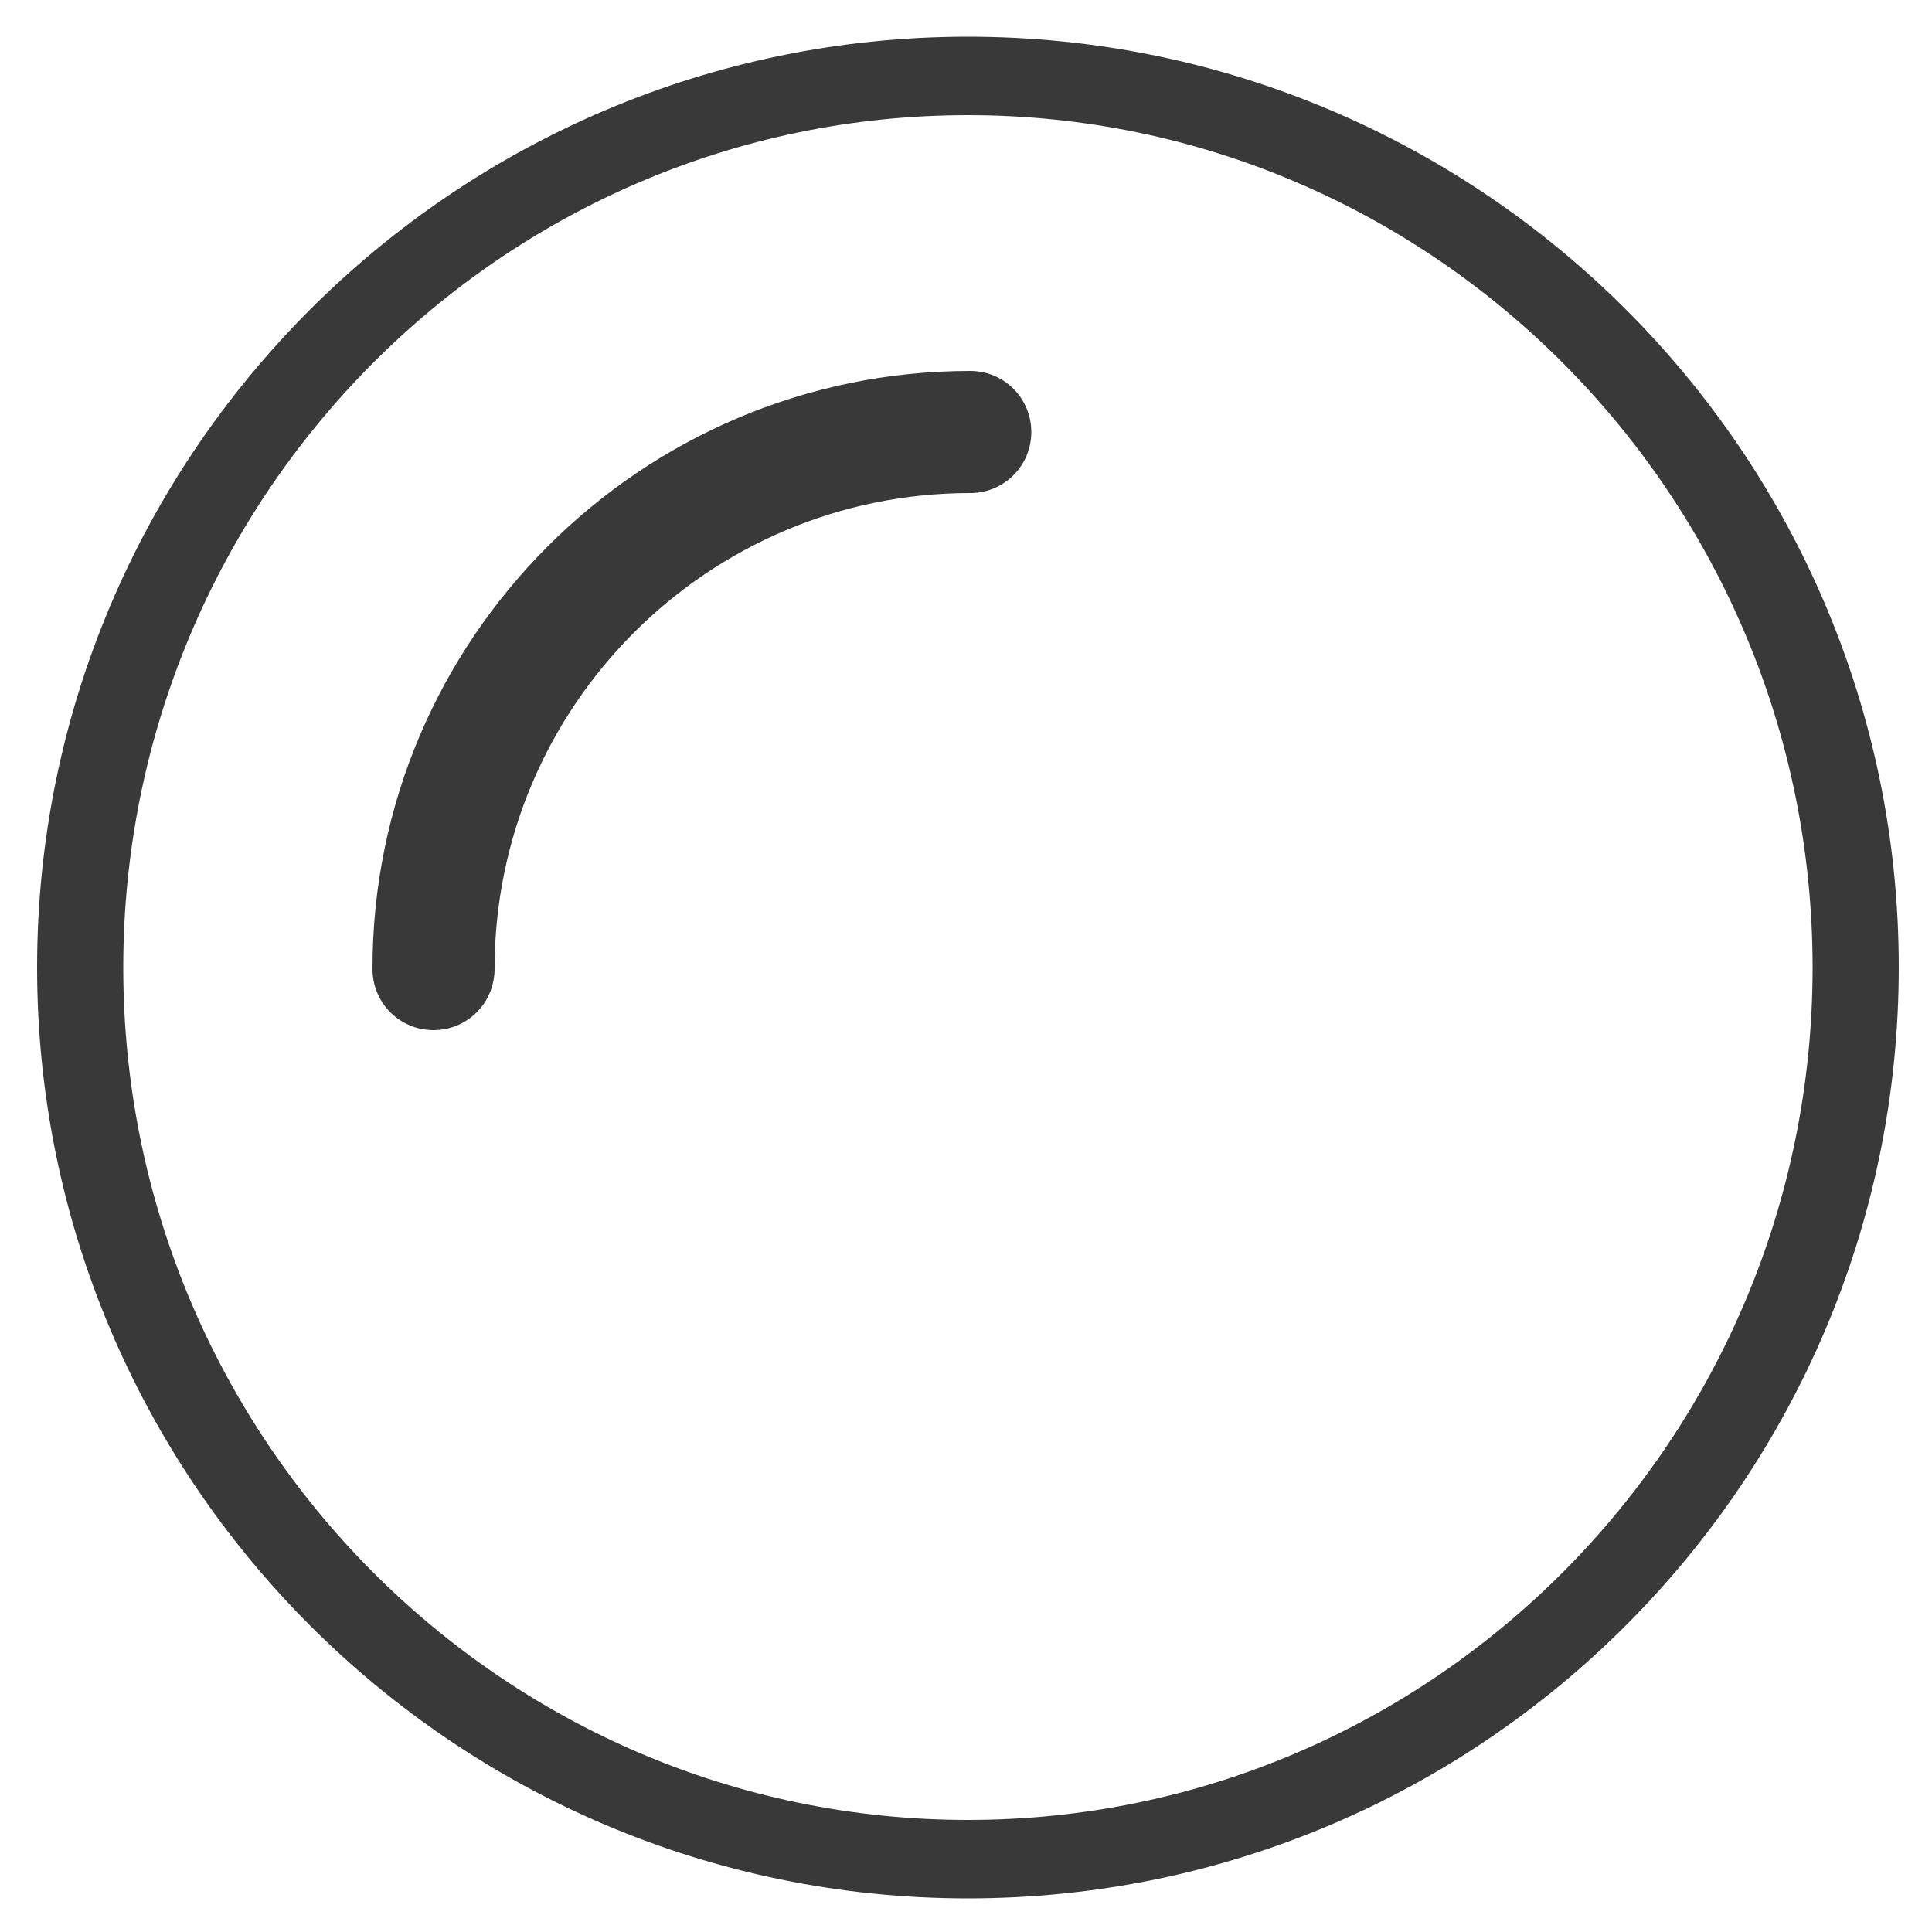
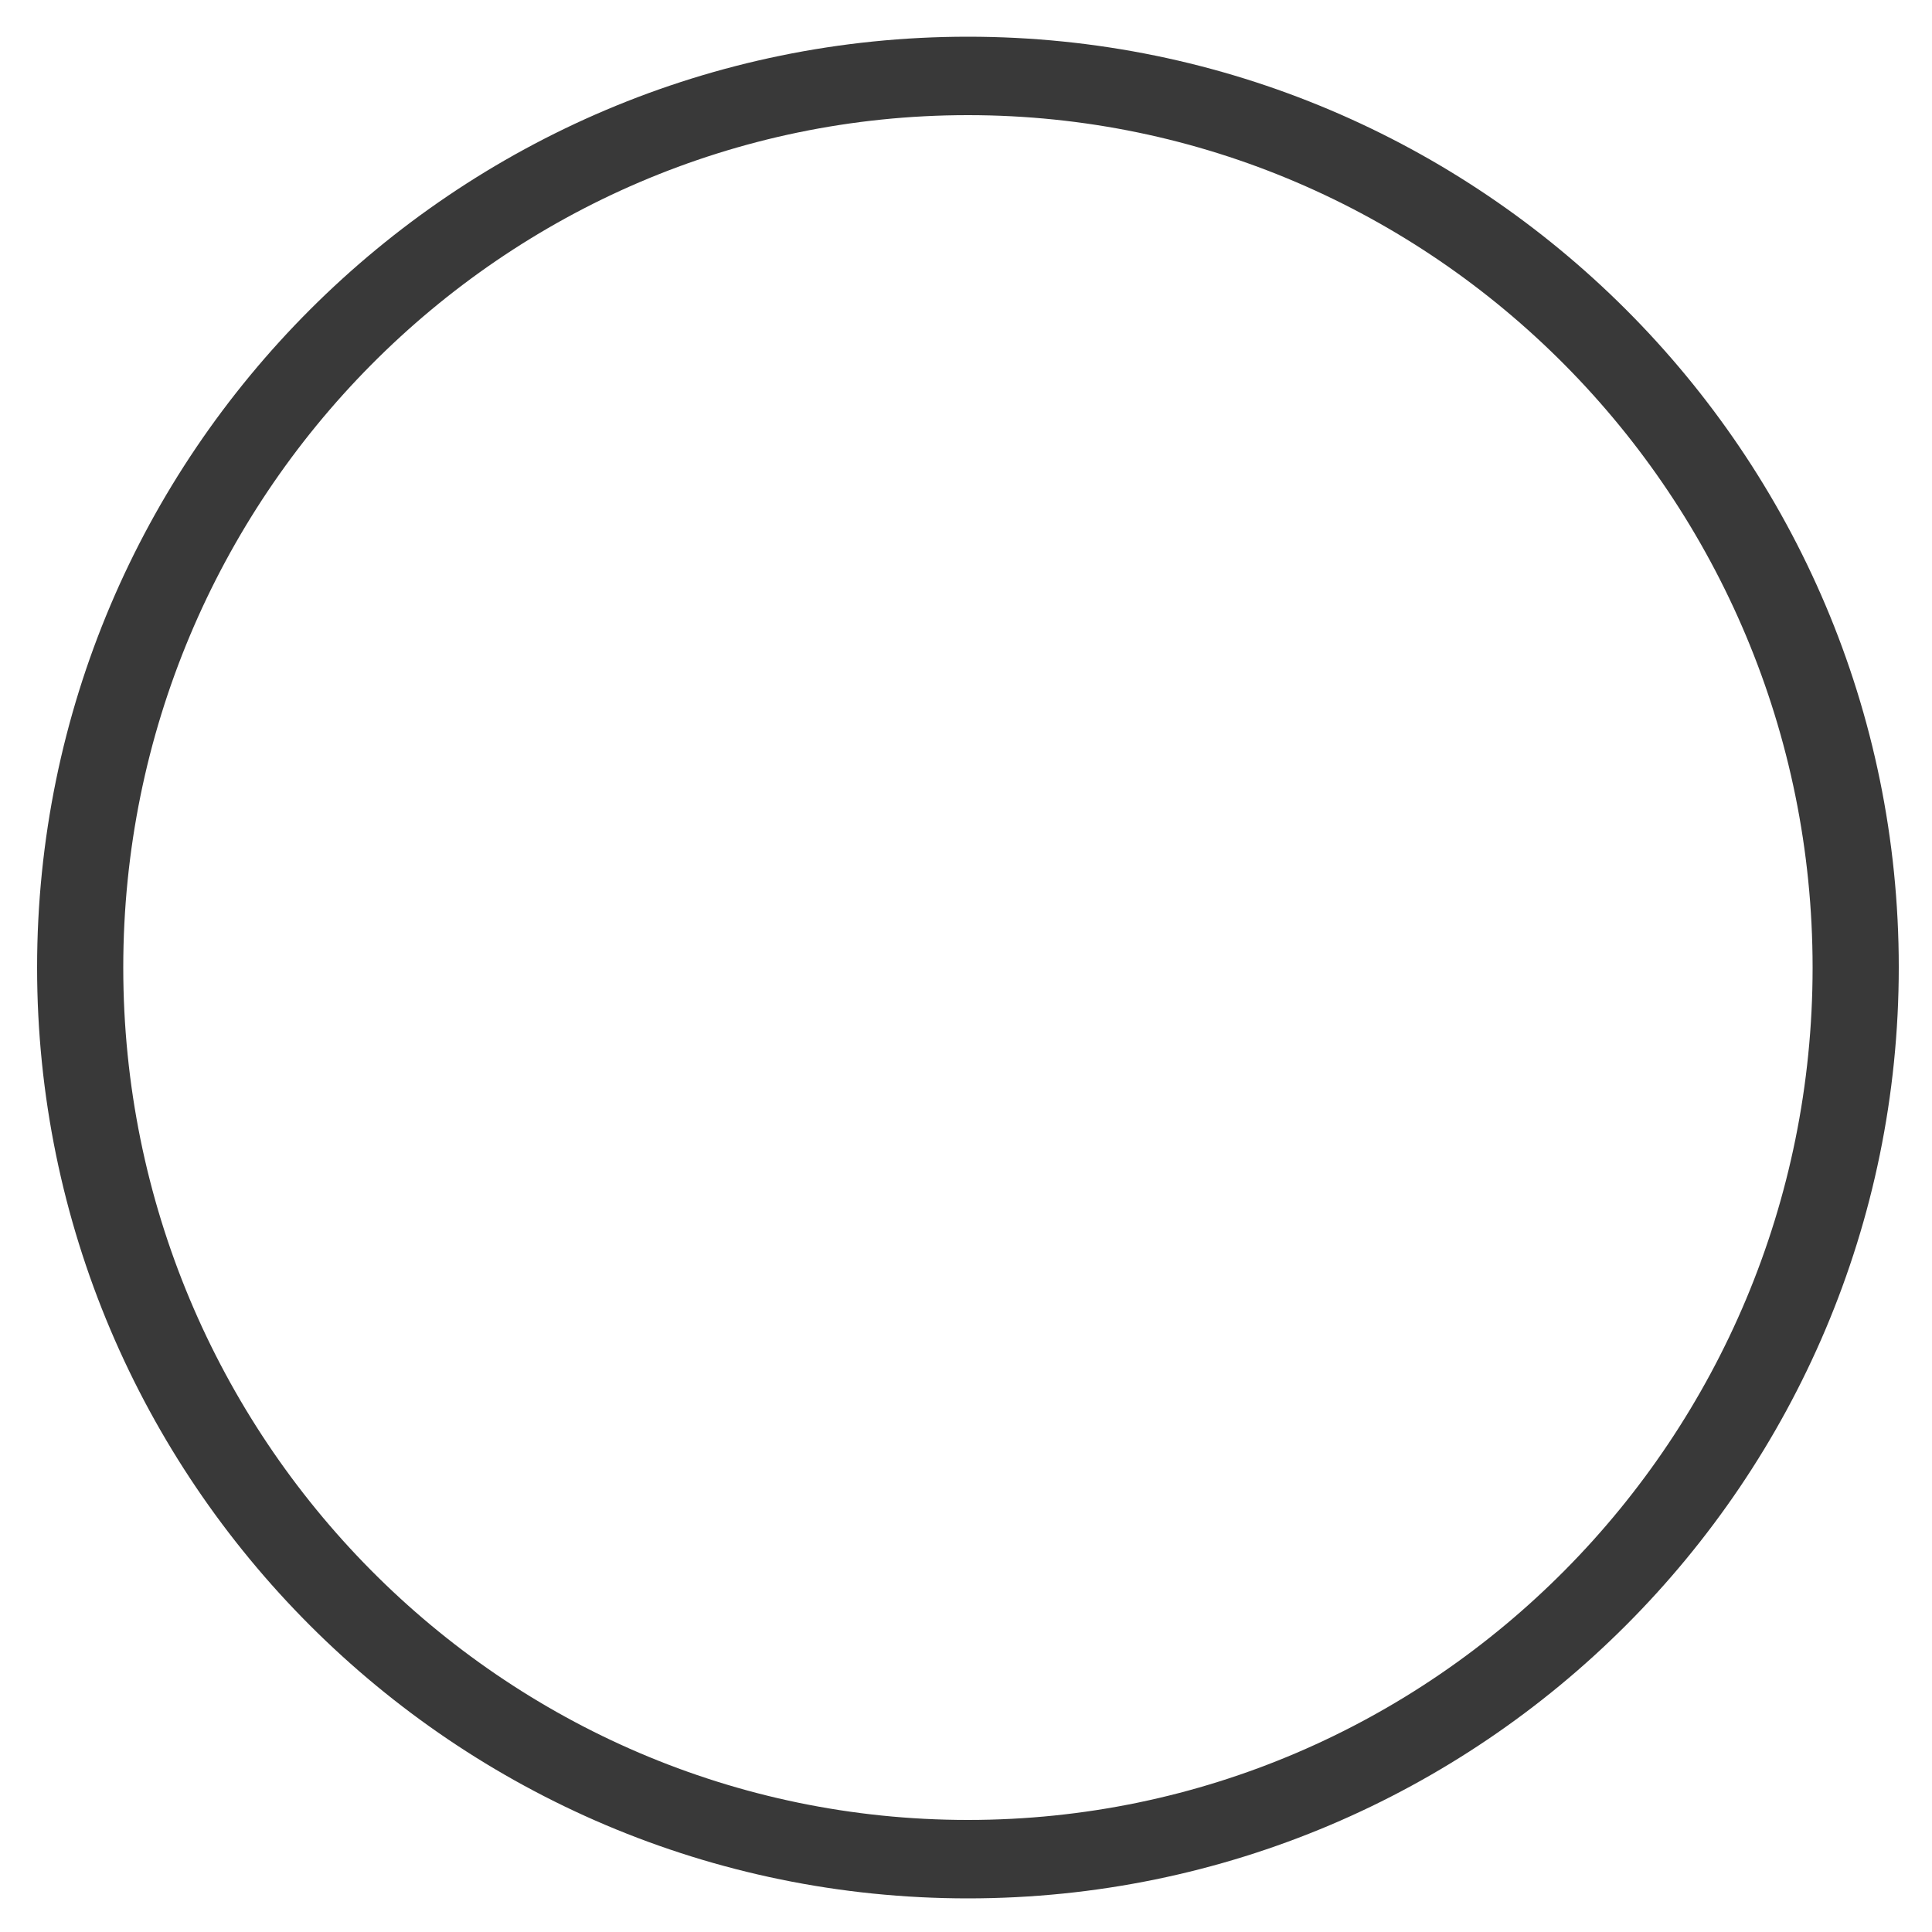
<svg xmlns="http://www.w3.org/2000/svg" version="1.1" id="Layer_1" x="0px" y="0px" viewBox="0 0 500 500" style="enable-background:new 0 0 500 500;" xml:space="preserve">
  <style type="text/css">
	.st0{fill:#393939;}
</style>
  <g>
-     <path class="st0" d="M112.2,266.6c-8.8,0-15.8-7.1-15.8-15.8C96.3,165.5,165.8,96,251.1,96c8.8,0,15.8,7.1,15.8,15.8   c0,8.8-7.1,15.8-15.8,15.8c-67.9,0-123.1,55.2-123.1,123.1C128,259.6,120.9,266.6,112.2,266.6z" />
    <path class="st0" d="M250.5,491.3C117.6,491.3,9.6,383.2,9.6,250.4C9.6,117.5,117.7,9.5,250.5,9.5s240.9,107.9,240.9,240.8   S383.4,491.3,250.5,491.3z M250.5,29.8C130,29.8,31.9,128.7,31.9,250.4S129.9,471,250.5,471s218.6-98.9,218.6-220.6   S371,29.8,250.5,29.8z" />
  </g>
</svg>